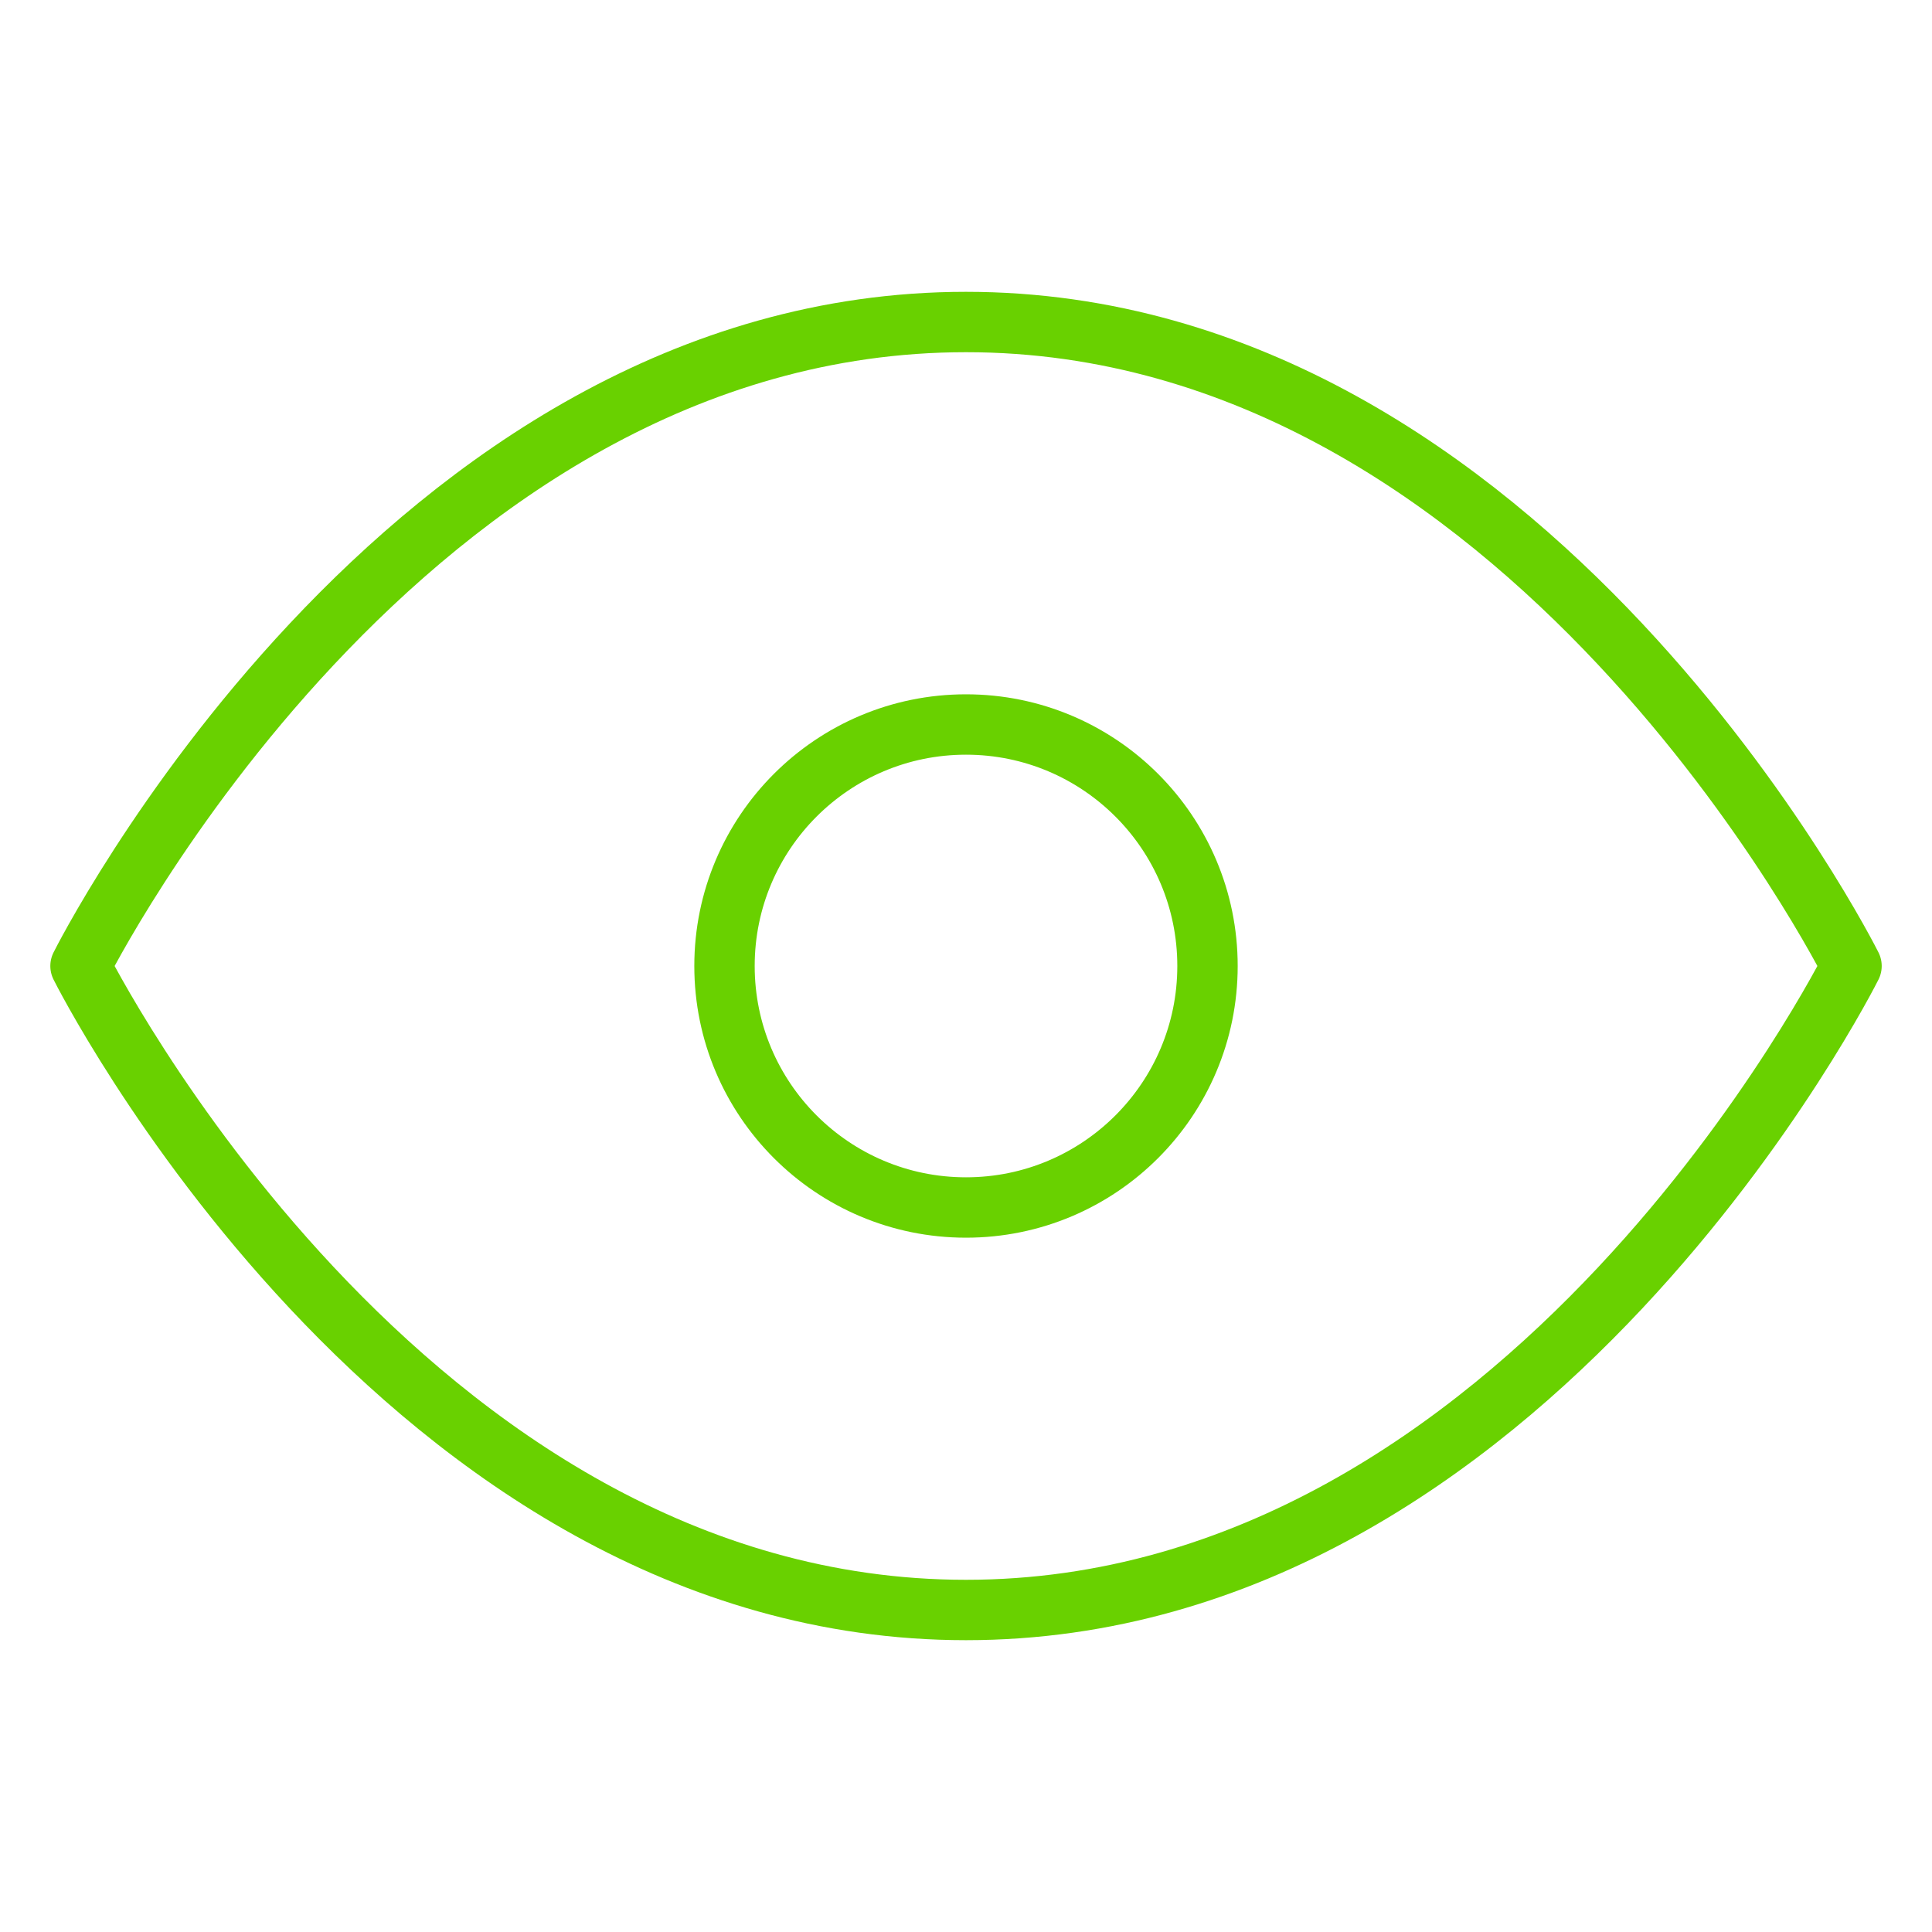
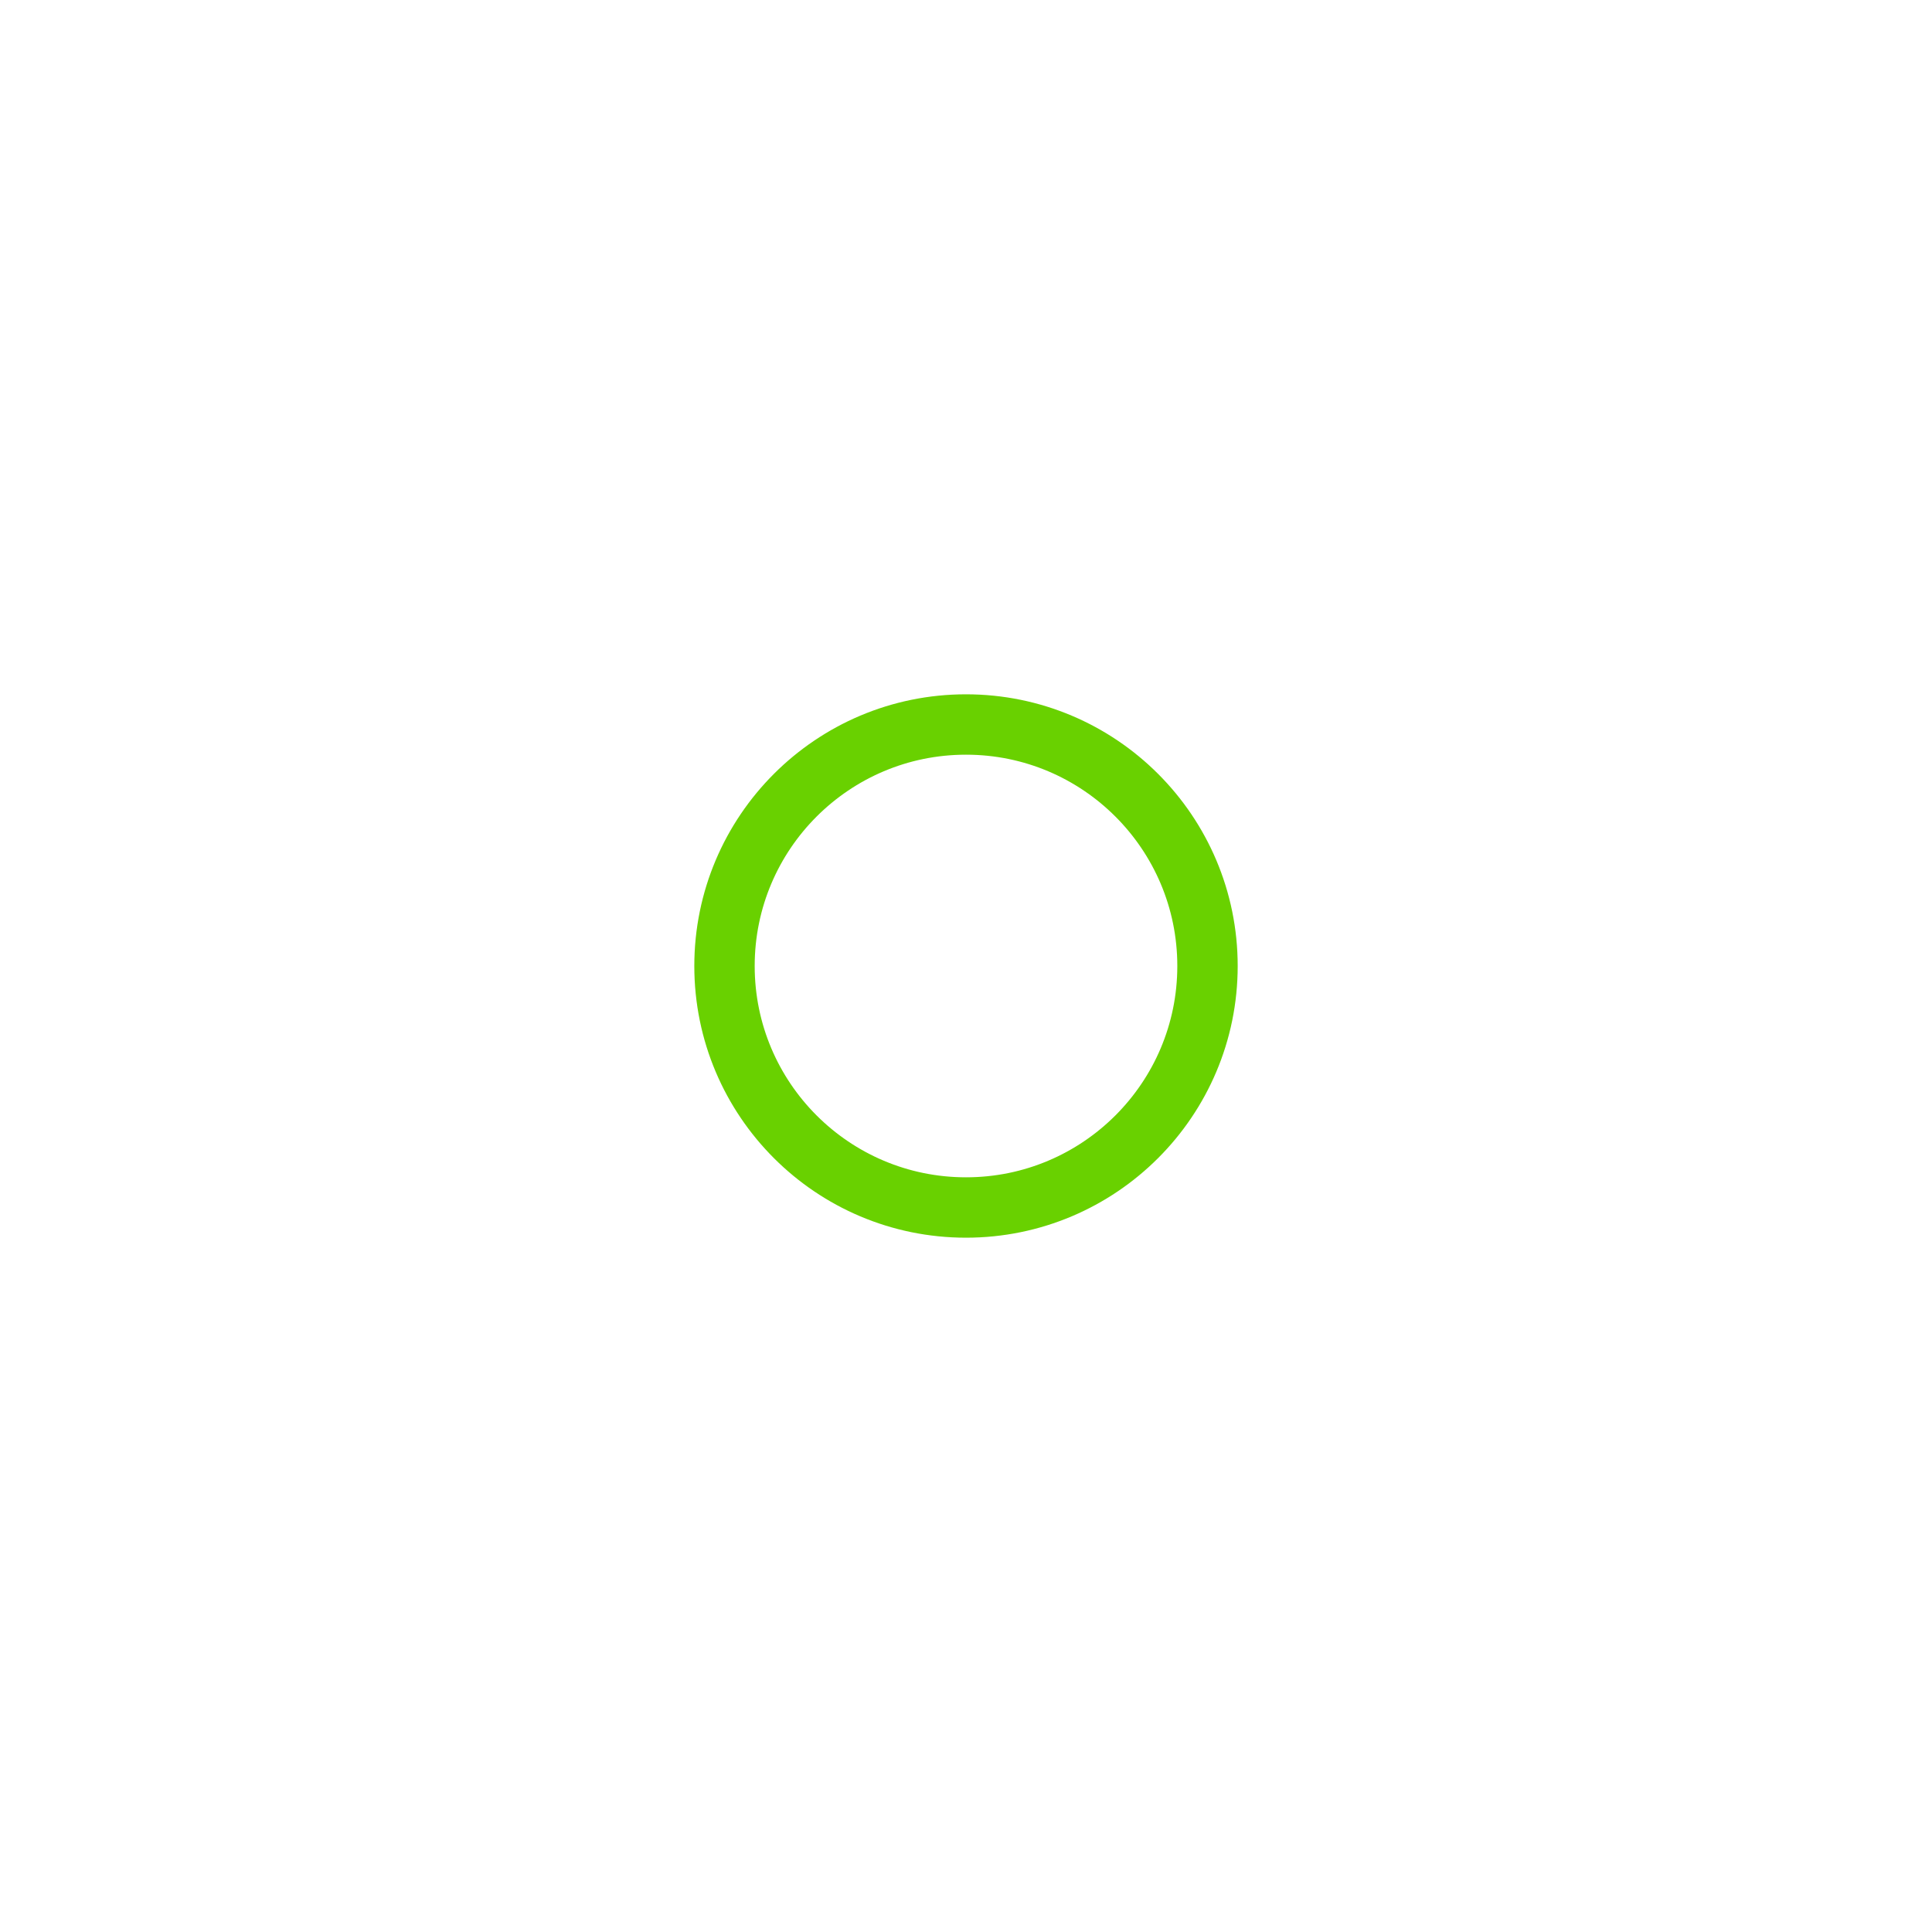
<svg xmlns="http://www.w3.org/2000/svg" width="64" height="64" viewBox="0 0 64 64" fill="none">
-   <path d="M2.667 32C2.667 32 13.334 10.667 32 10.667C50.667 10.667 61.334 32 61.334 32C61.334 32 50.667 53.333 32 53.333C13.334 53.333 2.667 32 2.667 32Z" stroke="#69D100" stroke-width="2" stroke-linecap="round" stroke-linejoin="round" />
  <path d="M32 40C36.418 40 40 36.418 40 32C40 27.582 36.418 24 32 24C27.582 24 24 27.582 24 32C24 36.418 27.582 40 32 40Z" stroke="#69D100" stroke-width="2" stroke-linecap="round" stroke-linejoin="round" />
</svg>